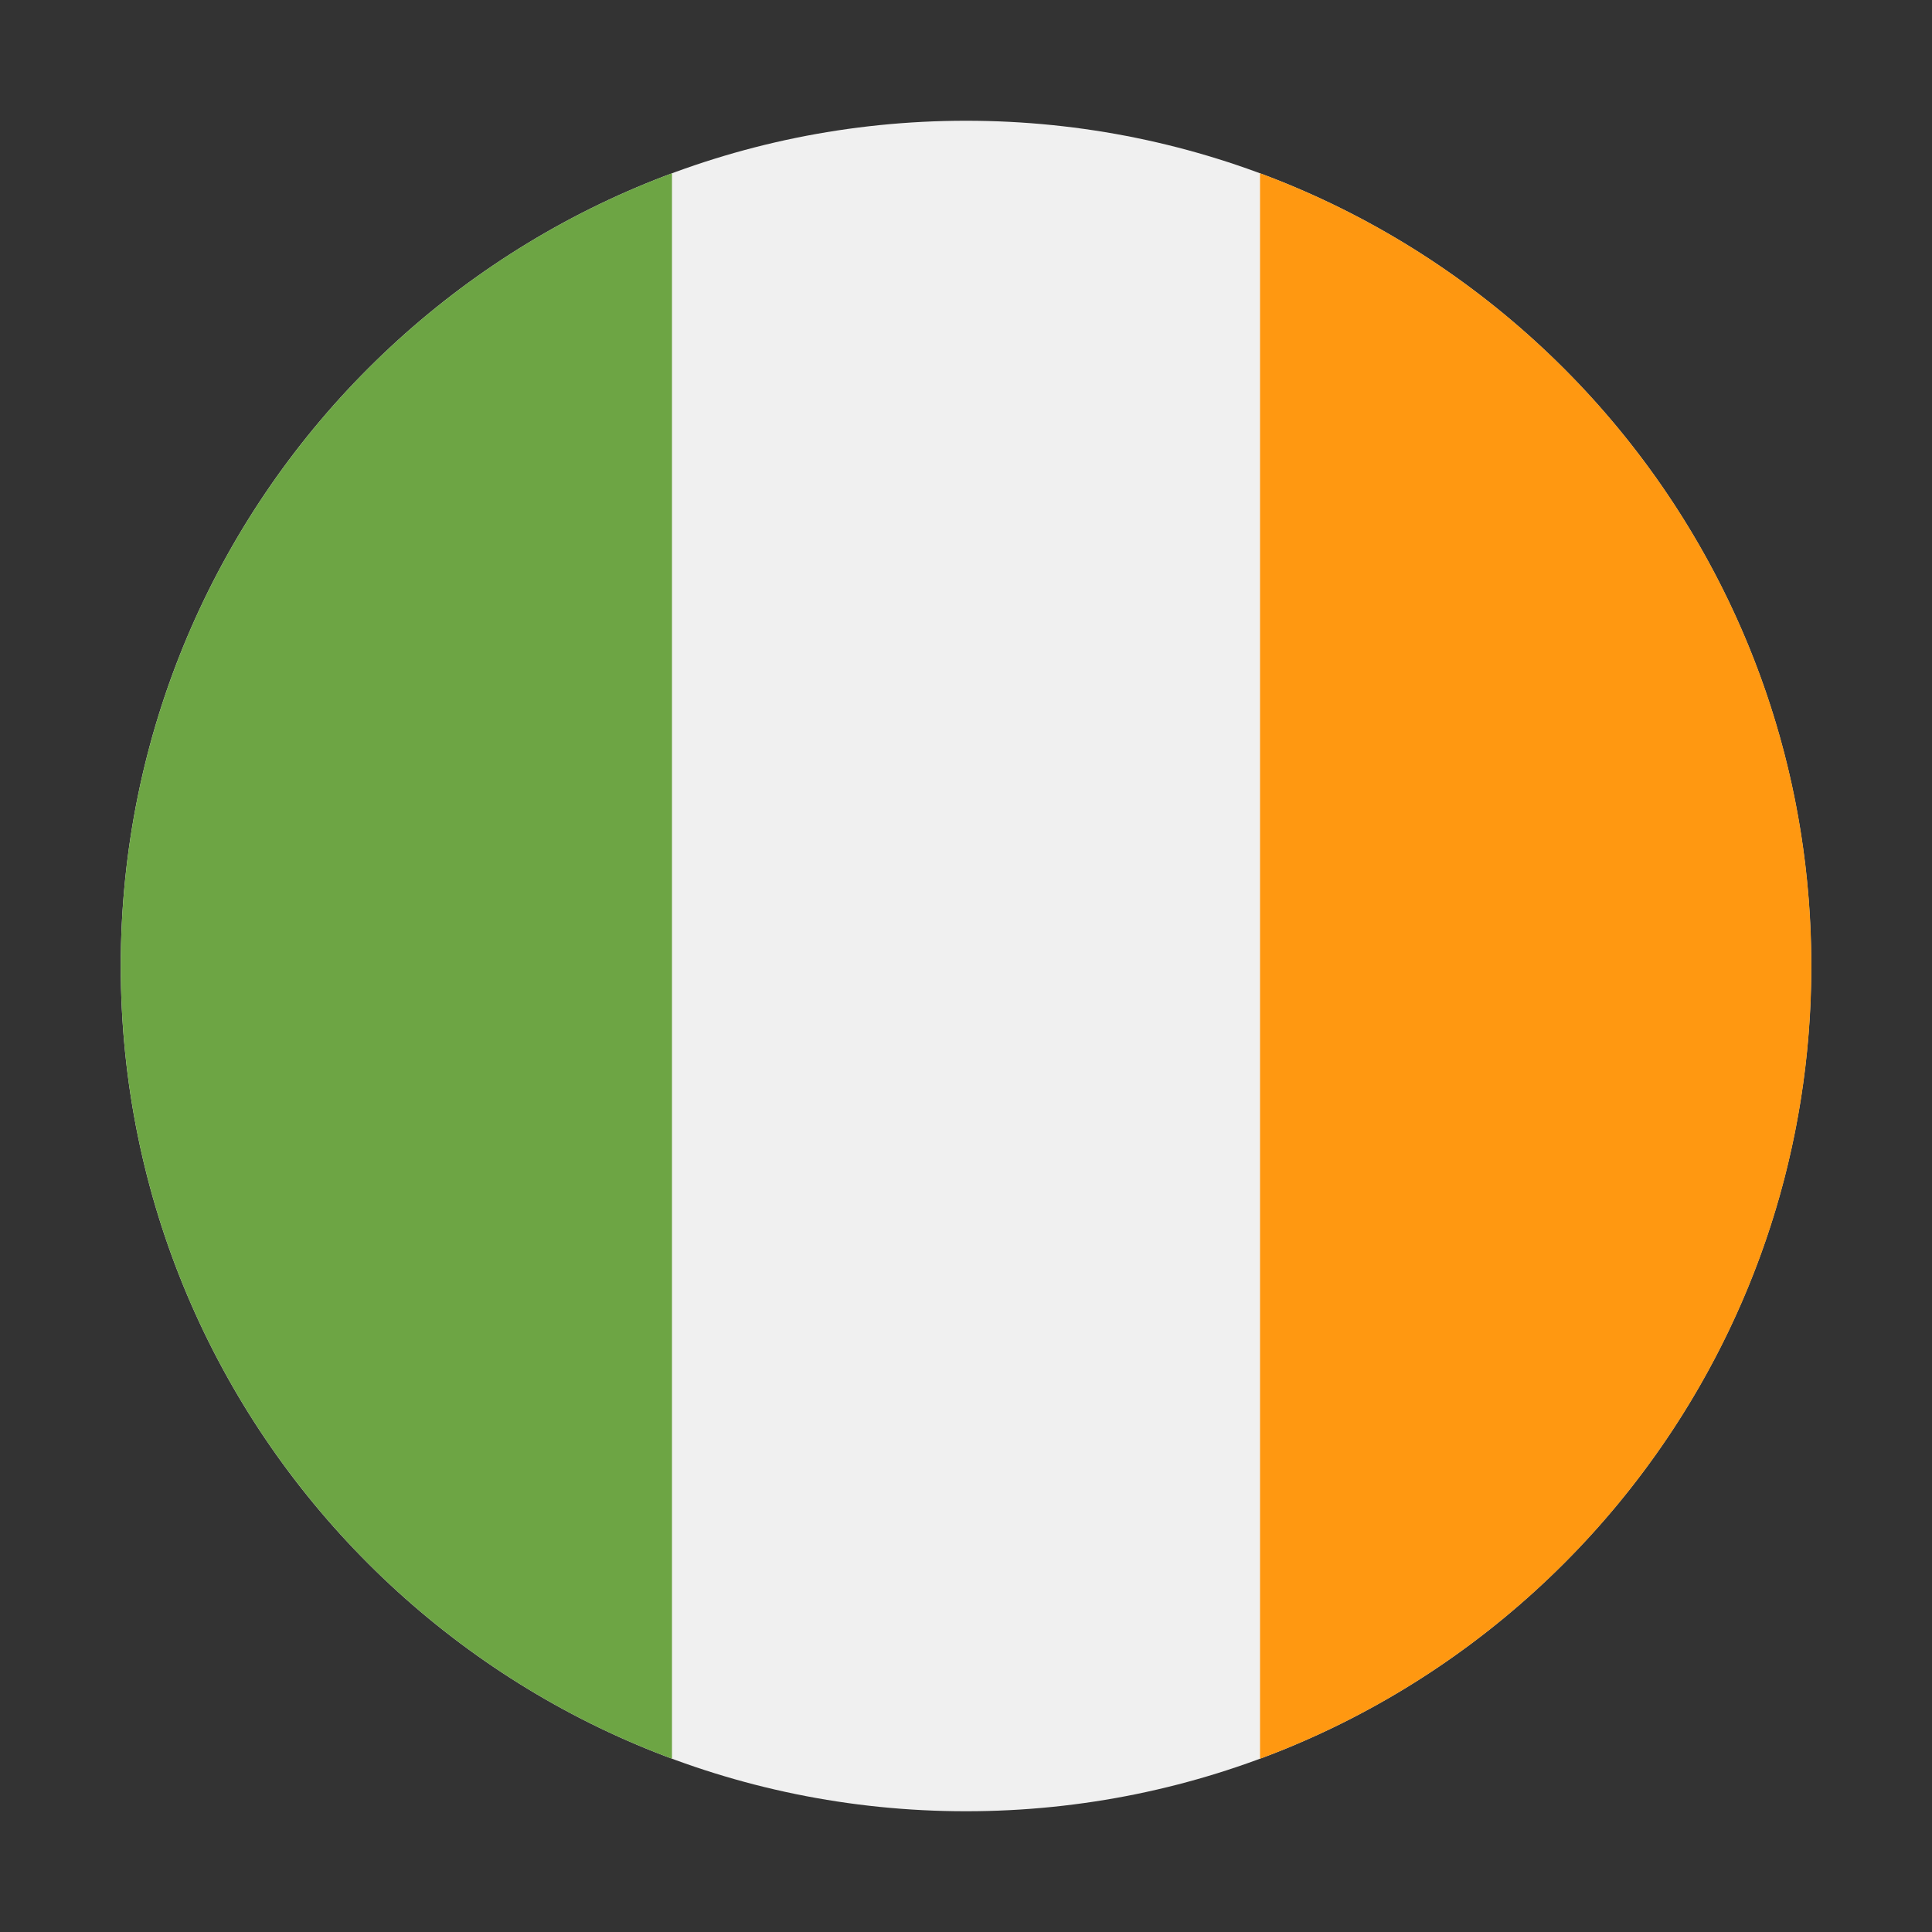
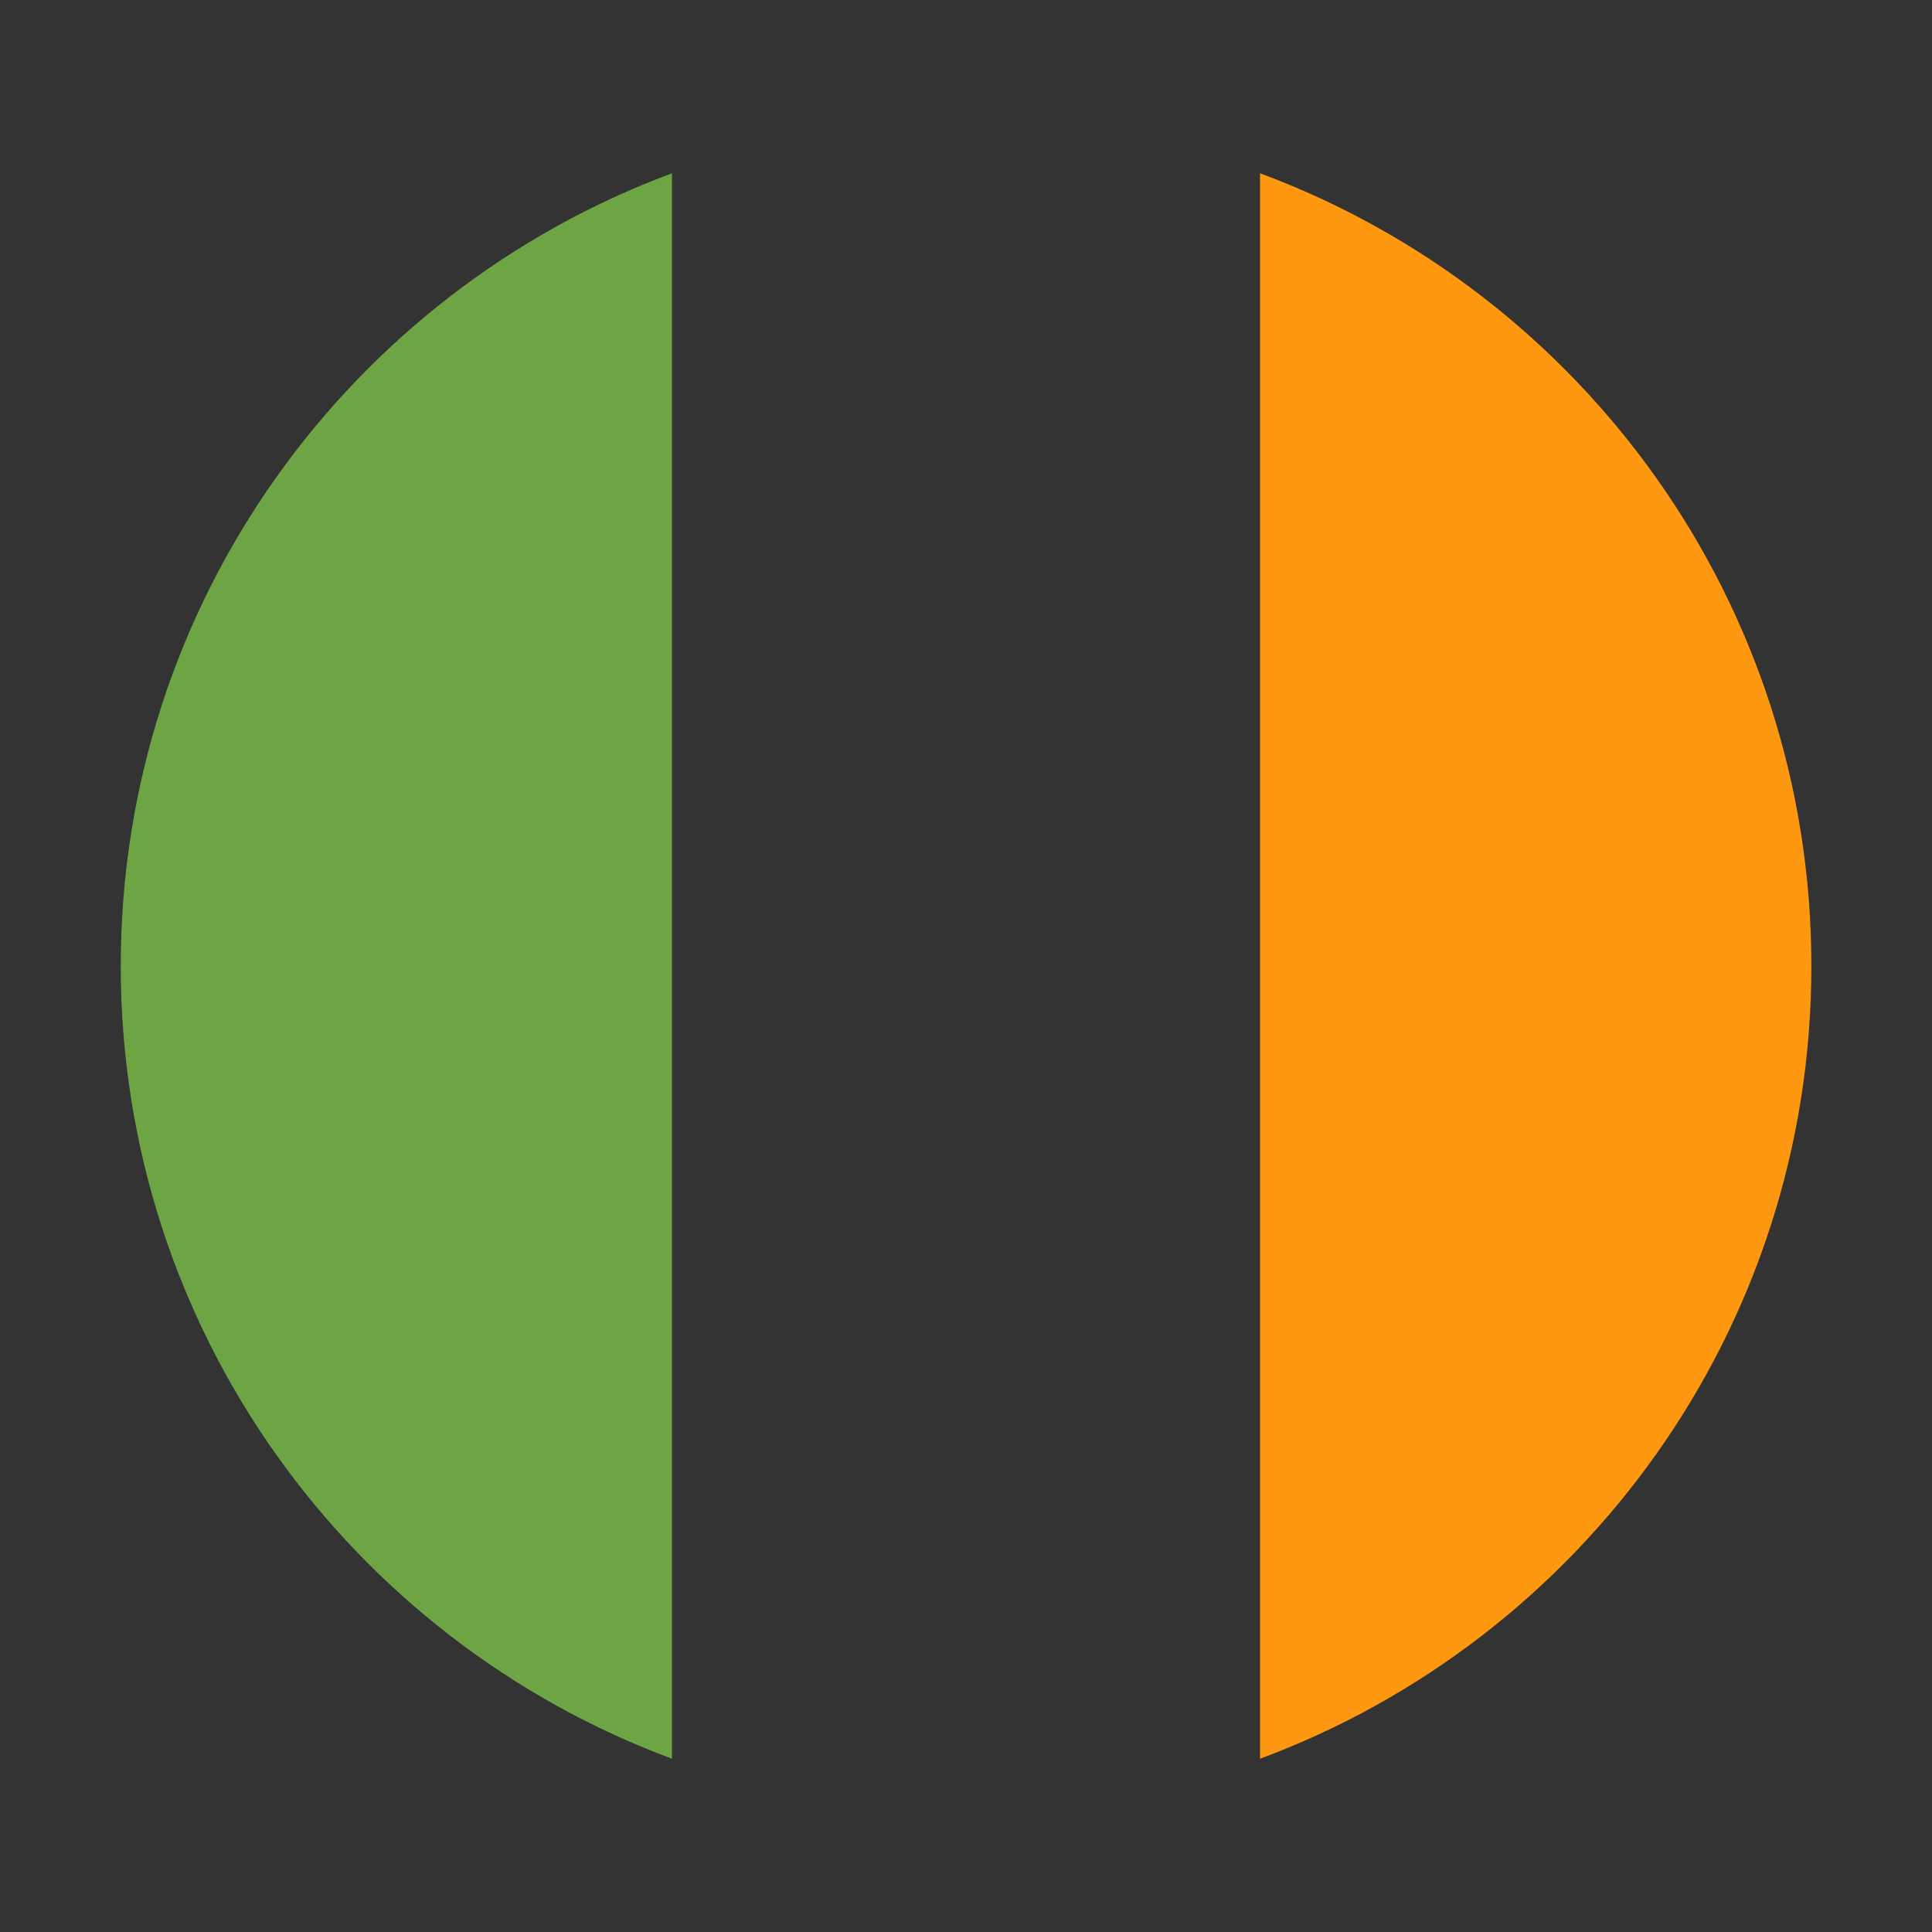
<svg xmlns="http://www.w3.org/2000/svg" width="16" height="16" viewBox="0 0 16 16" fill="none">
  <rect x="0" y="0" width="16" height="16" fill="#333333" stroke="none" />
-   <path d="M8 15C11.866 15 15 11.866 15 8C15 4.134 11.866 1 8 1C4.134 1 1 4.134 1 8C1 11.866 4.134 15 8 15Z" fill="#F0F0F0" />
  <path d="M15.001 8C15.001 4.99 13.101 2.424 10.435 1.435V14.565C13.101 13.576 15.001 11.01 15.001 8V8Z" fill="#FF9811" />
  <path d="M1 8C1 11.01 2.9 13.576 5.565 14.565V1.435C2.9 2.424 1 4.99 1 8V8Z" fill="#6DA544" />
</svg>